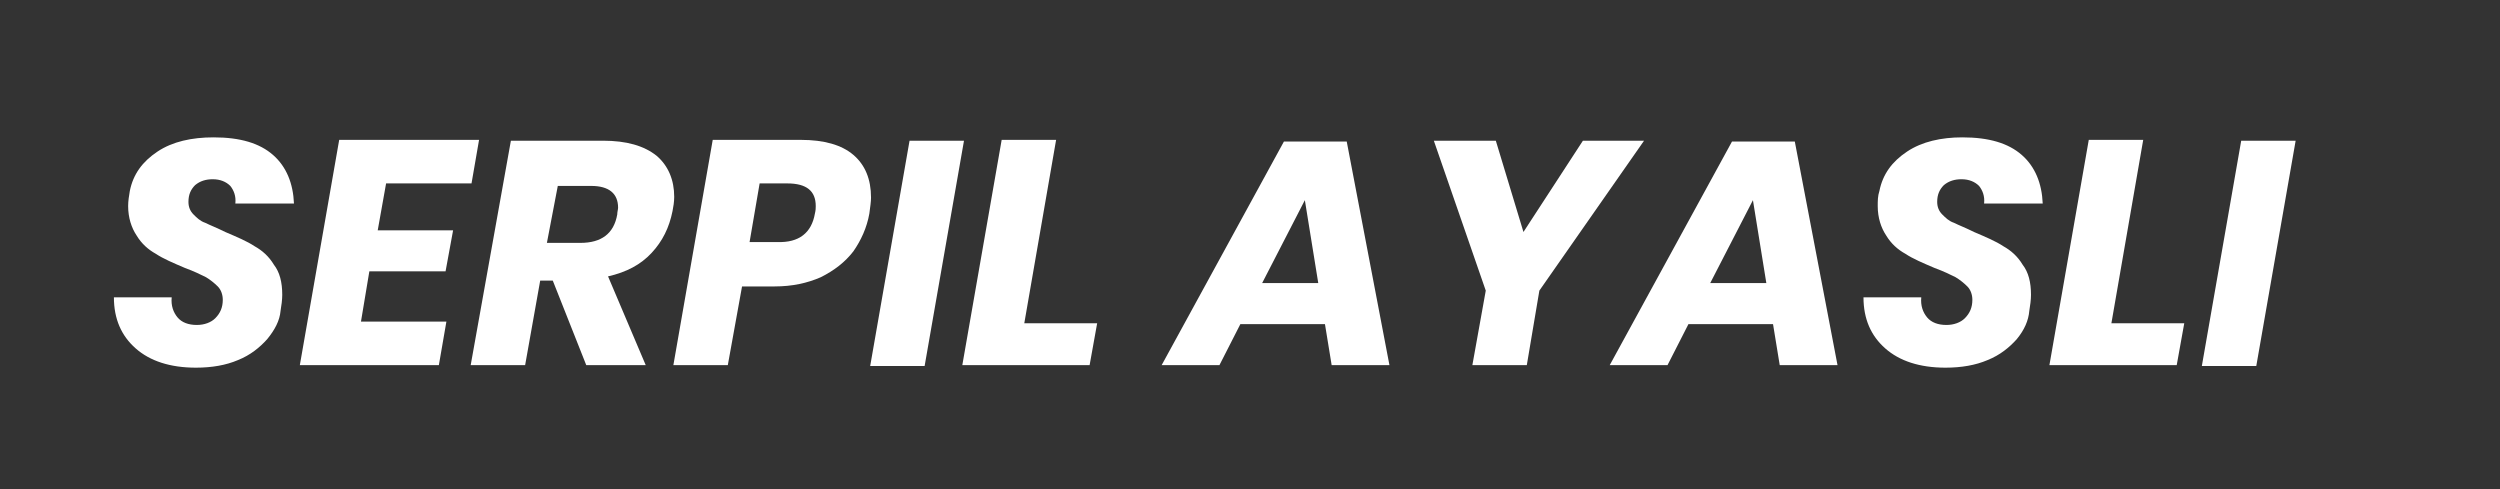
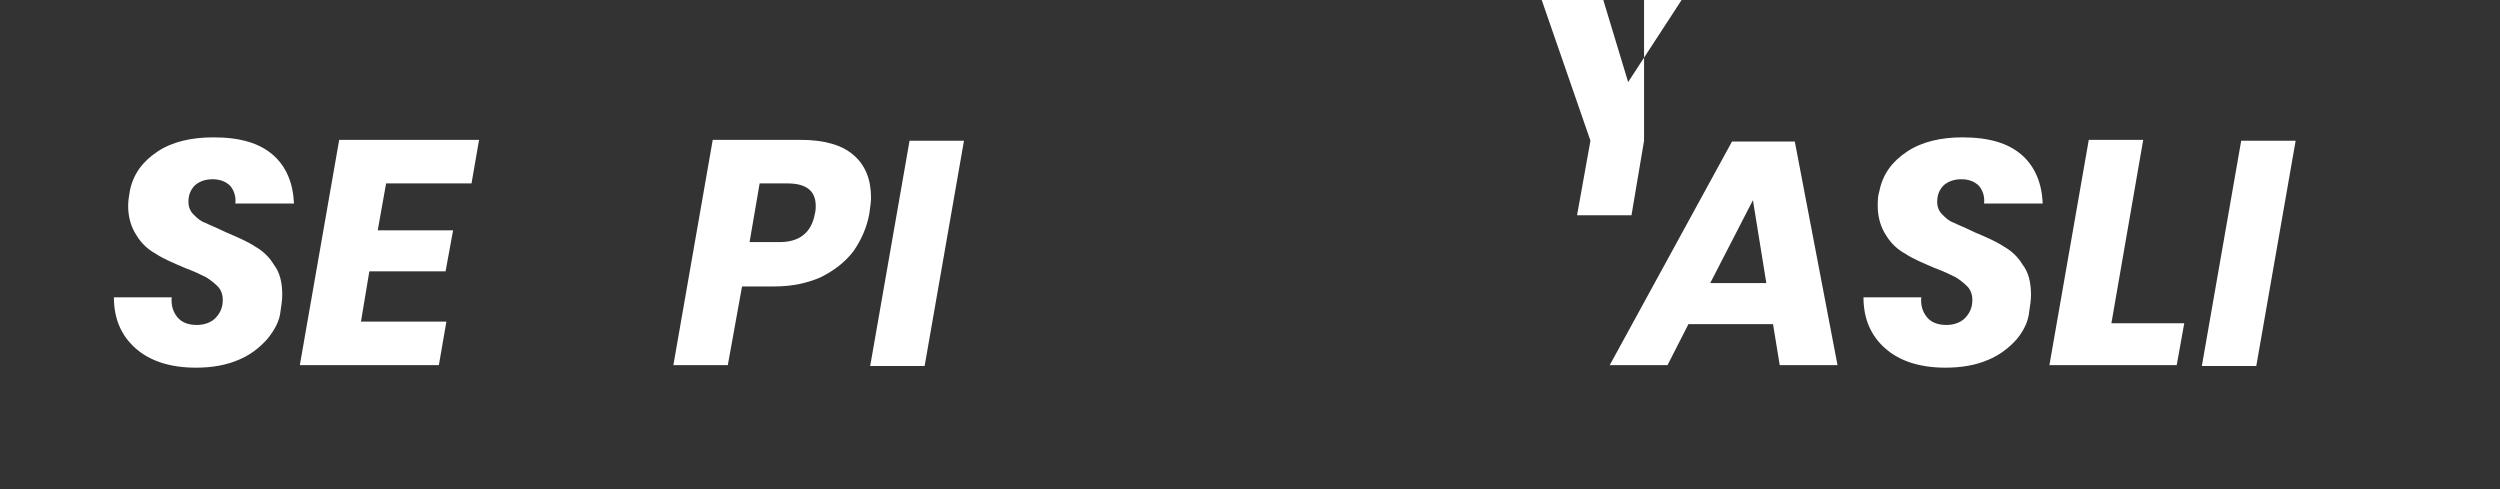
<svg xmlns="http://www.w3.org/2000/svg" version="1.1" id="Layer_1" x="0px" y="0px" viewBox="0 0 298.5 58.4" style="enable-background:new 0 0 298.5 58.4;" xml:space="preserve">
  <rect x="0" y="0" width="298.5" height="58.4" fill="#333333" stroke="none" />
  <style type="text/css">
	.st0{fill:#FFFFFF;}
</style>
  <g>
    <path class="st0" d="M31.9,40.5c-0.9,1-2,1.9-3.5,2.5c-1.4,0.6-3.1,0.9-5,0.9c-3.1,0-5.5-0.8-7.2-2.3c-1.7-1.5-2.6-3.5-2.6-6.1h6.9   c-0.1,1,0.2,1.8,0.7,2.4c0.5,0.6,1.3,0.9,2.3,0.9c0.9,0,1.7-0.3,2.2-0.8c0.6-0.6,0.9-1.3,0.9-2.2c0-0.6-0.2-1.2-0.6-1.6   s-0.9-0.8-1.4-1.1c-0.6-0.3-1.4-0.7-2.5-1.1c-1.4-0.6-2.6-1.1-3.5-1.7c-0.9-0.5-1.7-1.2-2.3-2.2c-0.6-0.9-1-2.1-1-3.5   c0-0.6,0.1-1.2,0.2-1.8c0.4-2,1.5-3.5,3.3-4.7c1.8-1.2,4.1-1.7,6.7-1.7c3.2,0,5.5,0.7,7.1,2.1c1.6,1.4,2.4,3.4,2.5,5.8h-7   c0.1-0.9-0.2-1.6-0.6-2.1c-0.5-0.5-1.2-0.8-2.1-0.8c-0.8,0-1.5,0.2-2.1,0.7c-0.5,0.5-0.8,1.1-0.8,2c0,0.6,0.2,1.1,0.6,1.5   c0.4,0.4,0.8,0.8,1.4,1c0.6,0.3,1.4,0.6,2.4,1.1c1.4,0.6,2.6,1.1,3.5,1.7c0.9,0.5,1.7,1.2,2.3,2.2c0.7,0.9,1,2.1,1,3.6   c0,0.6-0.1,1.3-0.2,1.9C33.4,38.3,32.8,39.4,31.9,40.5z" />
    <path class="st0" d="M46.1,21.9l-1,5.6h9l-0.9,4.9h-9.1l-1,6h10.2l-0.9,5.2H35.8l4.7-26.9h16.7l-0.9,5.2H46.1z" />
-     <path class="st0" d="M78.4,18.6c1.4,1.2,2.1,2.9,2.1,4.9c0,0.6-0.1,1.2-0.2,1.7c-0.4,2-1.2,3.6-2.5,5c-1.3,1.4-3,2.3-5.2,2.8   l4.5,10.6H70l-4-10.1h-1.5l-1.8,10.1h-6.5L61,16.8H72C74.8,16.8,76.9,17.4,78.4,18.6z M73.8,24.8c0-1.7-1.1-2.6-3.2-2.6h-4L65.3,29   h4c2.5,0,4-1.1,4.4-3.4C73.7,25.3,73.8,25,73.8,24.8z" />
    <path class="st0" d="M88.6,34.2l-1.7,9.4h-6.5l4.7-26.9h10.5c2.8,0,4.9,0.6,6.3,1.8c1.4,1.2,2.1,2.9,2.1,5.1c0,0.5-0.1,1.1-0.2,1.9   c-0.3,1.7-1,3.2-1.9,4.5c-1,1.3-2.3,2.3-3.9,3.1c-1.6,0.7-3.4,1.1-5.5,1.1H88.6z M97.3,25.5c0.1-0.4,0.1-0.7,0.1-0.9   c0-1.8-1.1-2.7-3.4-2.7h-3.3l-1.2,7h3.3C95.4,29,96.9,27.8,97.3,25.5z" />
    <path class="st0" d="M115.1,16.8l-4.7,26.9h-6.5l4.7-26.9H115.1z" />
-     <path class="st0" d="M122.3,38.6h8.7l-0.9,5h-15.2l4.7-26.9h6.5L122.3,38.6z" />
-     <path class="st0" d="M158.2,38.7h-10.1l-2.5,4.9h-6.9l14.6-26.7h7.5l5.1,26.7H159L158.2,38.7z M157.4,33.8l-1.6-9.9l-5.1,9.9H157.4   z" />
-     <path class="st0" d="M196.3,16.8l-12.5,17.9l-1.5,8.9h-6.5l1.6-8.9l-6.2-17.9h7.4l3.3,10.9l7.1-10.9H196.3z" />
+     <path class="st0" d="M196.3,16.8l-1.5,8.9h-6.5l1.6-8.9l-6.2-17.9h7.4l3.3,10.9l7.1-10.9H196.3z" />
    <path class="st0" d="M211.7,38.7h-10.1l-2.5,4.9h-6.9l14.6-26.7h7.5l5.1,26.7h-6.9L211.7,38.7z M210.9,33.8l-1.6-9.9l-5.1,9.9   H210.9z" />
    <path class="st0" d="M240.8,40.5c-0.9,1-2,1.9-3.5,2.5c-1.4,0.6-3.1,0.9-5,0.9c-3.1,0-5.5-0.8-7.2-2.3c-1.7-1.5-2.6-3.5-2.6-6.1   h6.9c-0.1,1,0.2,1.8,0.7,2.4c0.5,0.6,1.3,0.9,2.3,0.9c0.9,0,1.7-0.3,2.2-0.8c0.6-0.6,0.9-1.3,0.9-2.2c0-0.6-0.2-1.2-0.6-1.6   s-0.9-0.8-1.4-1.1c-0.6-0.3-1.4-0.7-2.5-1.1c-1.4-0.6-2.6-1.1-3.5-1.7c-0.9-0.5-1.7-1.2-2.3-2.2c-0.6-0.9-1-2.1-1-3.5   c0-0.6,0-1.2,0.2-1.8c0.4-2,1.5-3.5,3.3-4.7c1.8-1.2,4.1-1.7,6.6-1.7c3.2,0,5.5,0.7,7.1,2.1c1.6,1.4,2.4,3.4,2.5,5.8h-7   c0.1-0.9-0.2-1.6-0.6-2.1c-0.5-0.5-1.2-0.8-2.1-0.8c-0.8,0-1.5,0.2-2.1,0.7c-0.5,0.5-0.8,1.1-0.8,2c0,0.6,0.2,1.1,0.6,1.5   s0.8,0.8,1.4,1c0.6,0.3,1.4,0.6,2.4,1.1c1.4,0.6,2.6,1.1,3.5,1.7c0.9,0.5,1.7,1.2,2.3,2.2c0.7,0.9,1,2.1,1,3.6   c0,0.6-0.1,1.3-0.2,1.9C242.2,38.3,241.7,39.4,240.8,40.5z" />
    <path class="st0" d="M252.1,38.6h8.7l-0.9,5h-15.2l4.7-26.9h6.5L252.1,38.6z" />
    <path class="st0" d="M274.1,16.8l-4.7,26.9h-6.5l4.7-26.9H274.1z" />
  </g>
</svg>